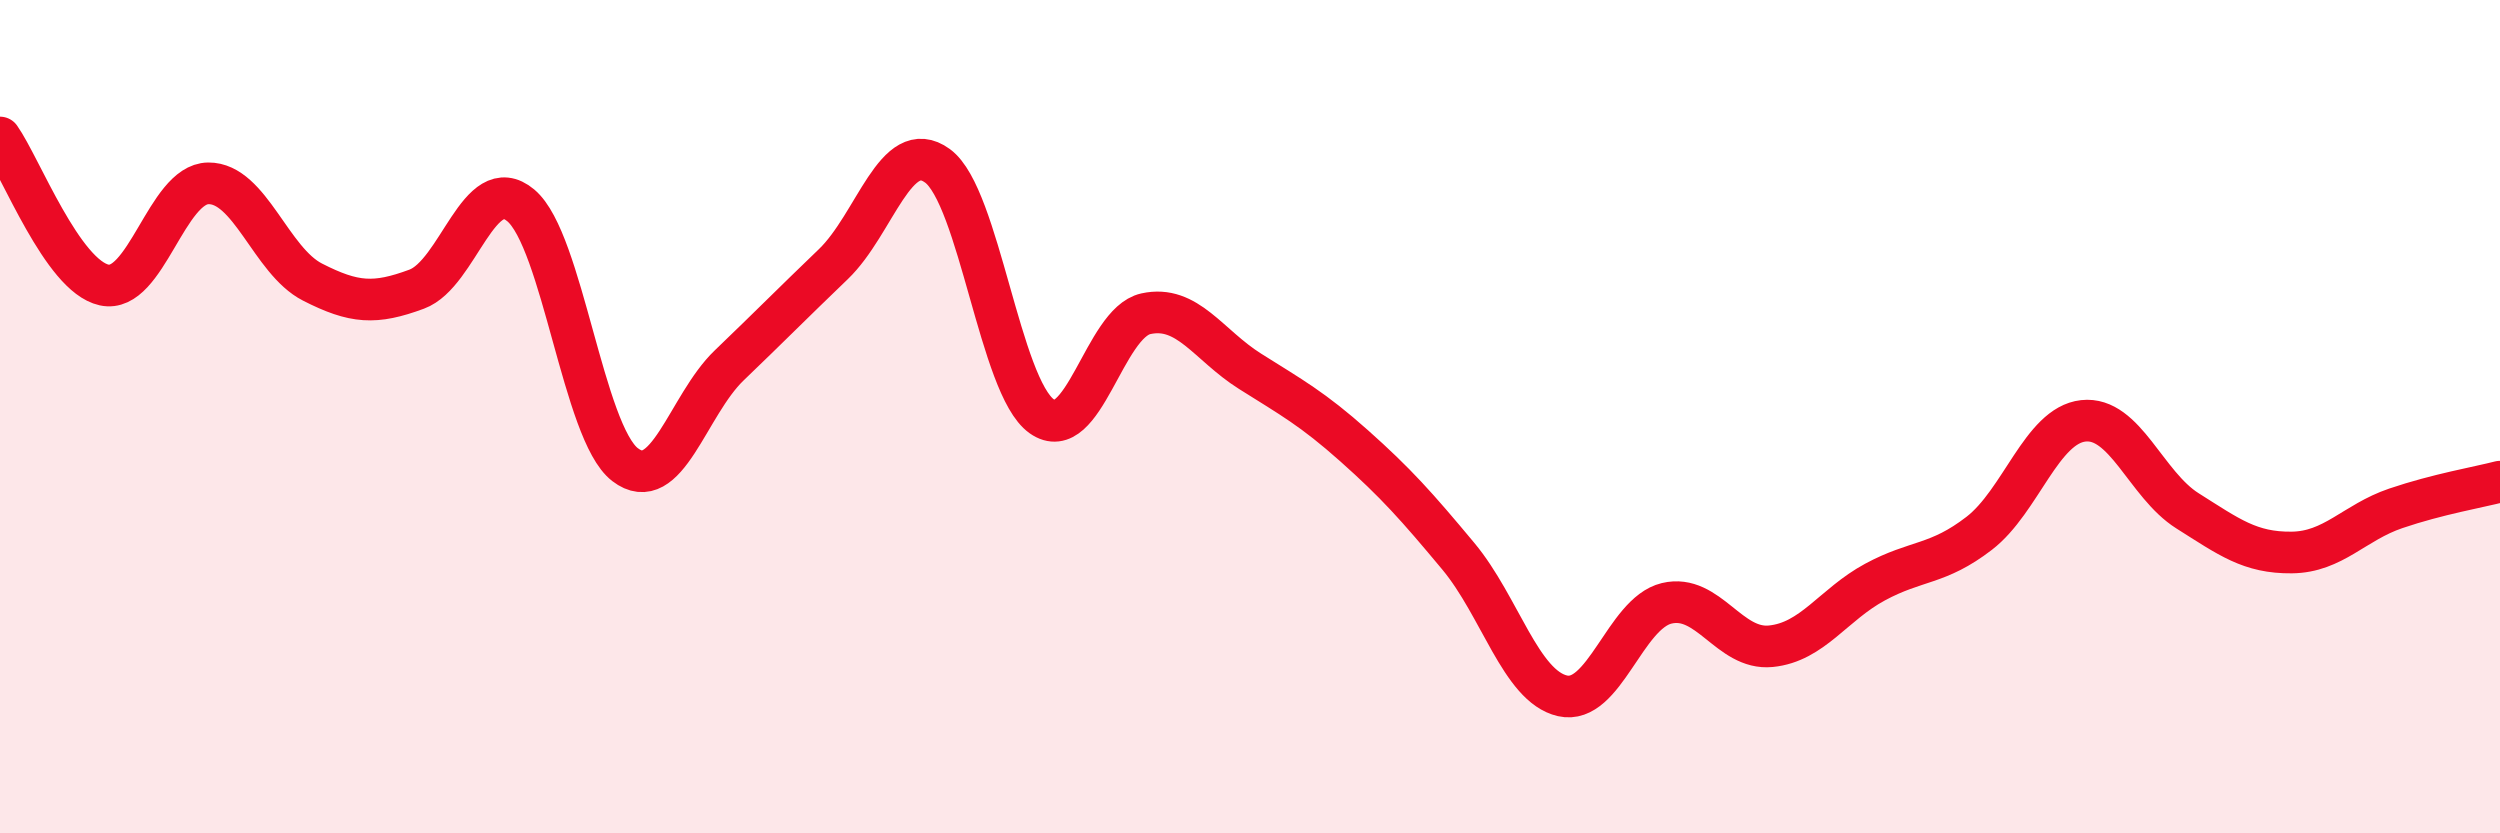
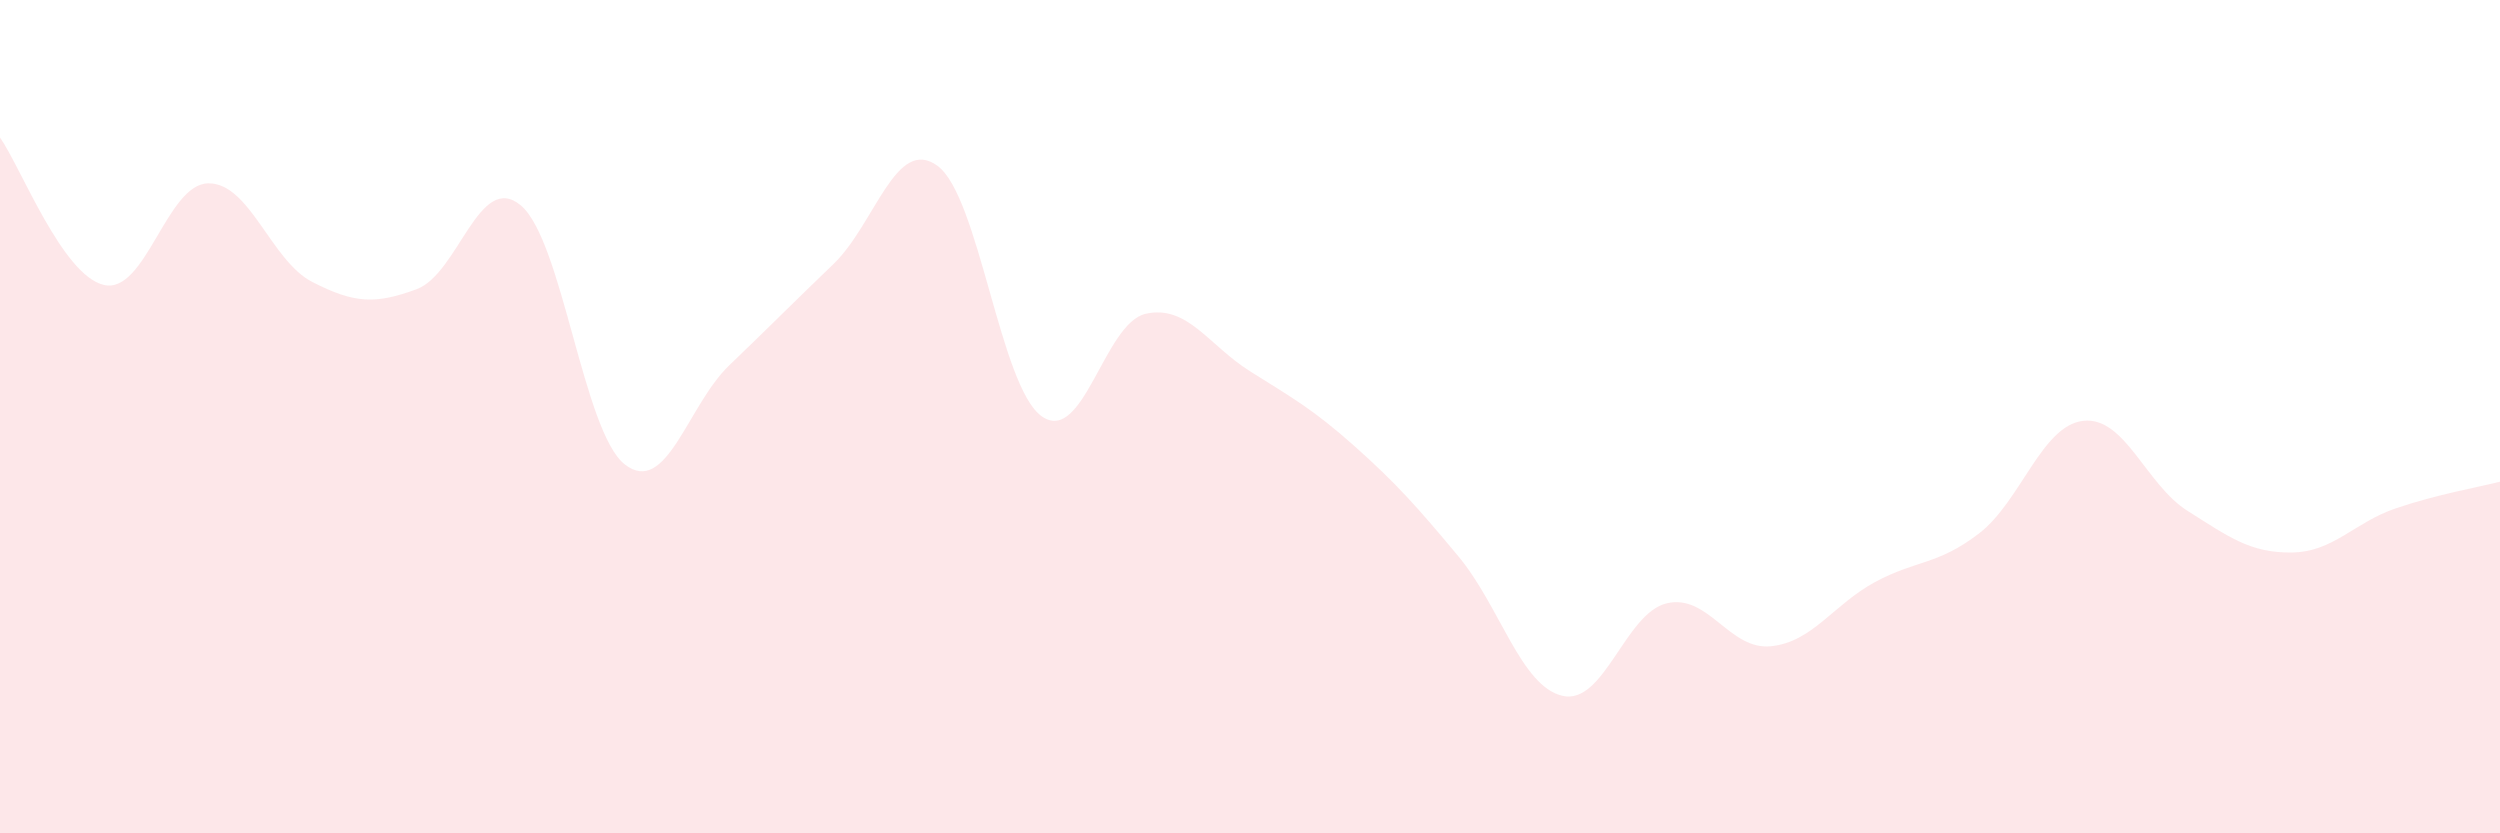
<svg xmlns="http://www.w3.org/2000/svg" width="60" height="20" viewBox="0 0 60 20">
  <path d="M 0,3.3 C 0.5,4.01 1.5,6.62 2.5,6.84 C 3.5,7.06 4,4.41 5,4.4 C 6,4.39 6.5,6.26 7.5,6.77 C 8.5,7.28 9,7.31 10,6.94 C 11,6.57 11.5,4.09 12.5,4.93 C 13.5,5.77 14,10.38 15,11.15 C 16,11.92 16.5,9.73 17.5,8.77 C 18.5,7.81 19,7.3 20,6.34 C 21,5.38 21.5,3.25 22.5,3.98 C 23.5,4.71 24,9.28 25,9.99 C 26,10.7 26.5,7.75 27.5,7.53 C 28.5,7.31 29,8.28 30,8.91 C 31,9.54 31.5,9.81 32.5,10.7 C 33.5,11.59 34,12.15 35,13.35 C 36,14.55 36.5,16.47 37.5,16.7 C 38.5,16.93 39,14.72 40,14.48 C 41,14.24 41.5,15.61 42.5,15.51 C 43.5,15.41 44,14.51 45,13.97 C 46,13.43 46.5,13.57 47.5,12.8 C 48.5,12.03 49,10.21 50,10.1 C 51,9.99 51.5,11.63 52.5,12.26 C 53.5,12.89 54,13.27 55,13.26 C 56,13.25 56.5,12.54 57.5,12.2 C 58.5,11.86 59.5,11.69 60,11.56L60 20L0 20Z" fill="#EB0A25" opacity="0.1" stroke-linecap="round" stroke-linejoin="round" />
-   <path d="M 0,3.3 C 0.5,4.01 1.5,6.62 2.5,6.84 C 3.5,7.06 4,4.41 5,4.4 C 6,4.39 6.5,6.26 7.5,6.77 C 8.5,7.28 9,7.31 10,6.94 C 11,6.57 11.5,4.09 12.5,4.93 C 13.5,5.77 14,10.38 15,11.15 C 16,11.92 16.5,9.73 17.5,8.77 C 18.5,7.81 19,7.3 20,6.34 C 21,5.38 21.5,3.25 22.5,3.98 C 23.5,4.71 24,9.28 25,9.99 C 26,10.7 26.5,7.75 27.5,7.53 C 28.5,7.31 29,8.28 30,8.91 C 31,9.54 31.5,9.81 32.5,10.7 C 33.5,11.59 34,12.15 35,13.35 C 36,14.55 36.5,16.47 37.5,16.7 C 38.5,16.93 39,14.72 40,14.48 C 41,14.24 41.5,15.61 42.5,15.51 C 43.5,15.41 44,14.51 45,13.97 C 46,13.43 46.5,13.57 47.5,12.8 C 48.5,12.03 49,10.21 50,10.1 C 51,9.99 51.5,11.63 52.5,12.26 C 53.5,12.89 54,13.27 55,13.26 C 56,13.25 56.5,12.54 57.5,12.2 C 58.5,11.86 59.5,11.69 60,11.56" stroke="#EB0A25" stroke-width="1" fill="none" stroke-linecap="round" stroke-linejoin="round" />
</svg>